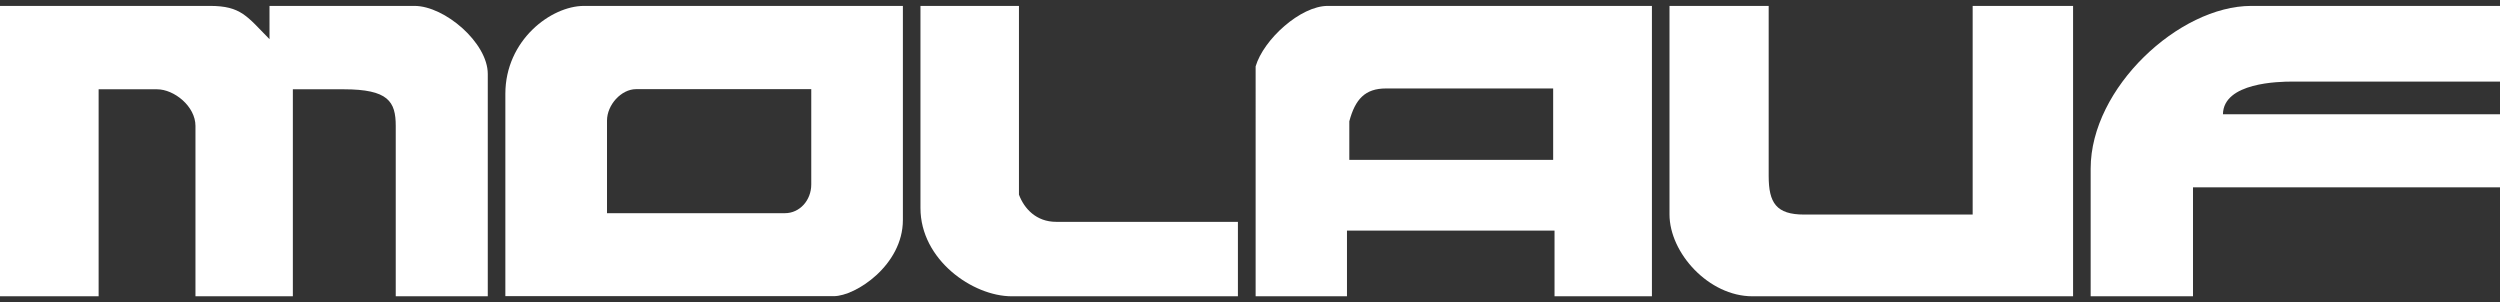
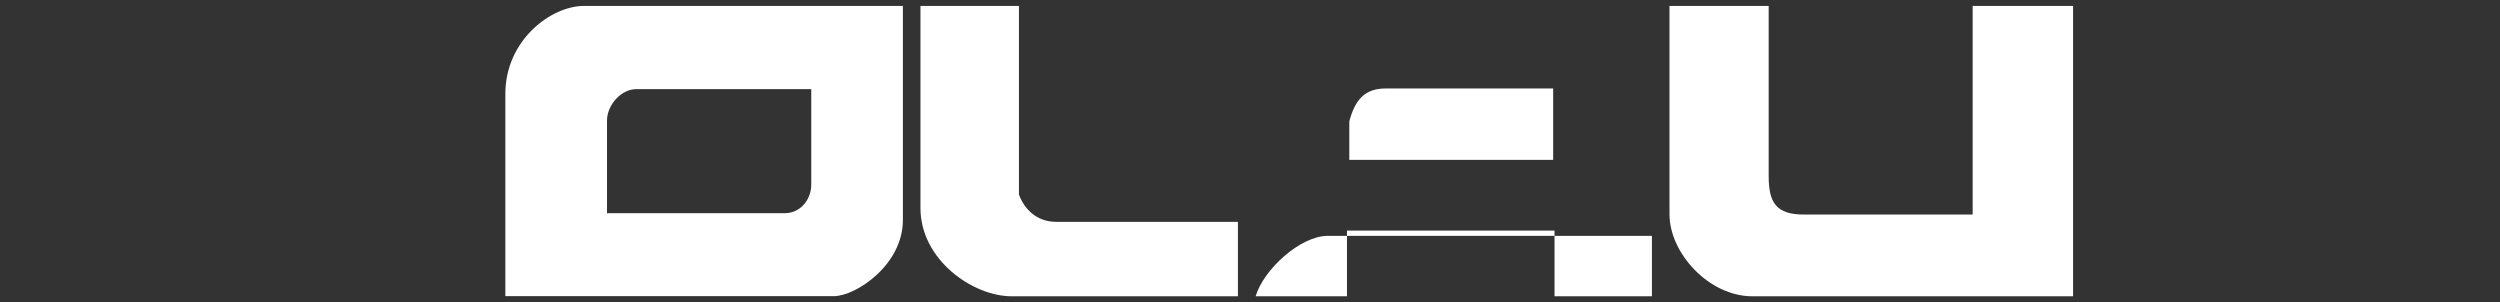
<svg xmlns="http://www.w3.org/2000/svg" version="1.1" id="Capa_1" x="0px" y="0px" viewBox="0 0 182 22" style="enable-background:new 0 0 182 22;" xml:space="preserve">
  <rect x="0" y="0" width="182" height="22" fill="#333333" stroke="none" />
  <style type="text/css">
	.st0{fill-rule:evenodd;clip-rule:evenodd;fill:#FFFFFF;}
</style>
  <g>
-     <path class="st0" d="M163.89,0.43H182v5.51h-15.13c-0.94,0-5.01,0.06-5.04,2.38H182v5.32h-22.35v7.93h-7.45v-9.3   C152.2,6.4,158.64,0.43,163.89,0.43z" />
    <path class="st0" d="M143.62,0.43h7.3v21.14h-23.34c-3.19,0-6.04-3.16-6.04-5.96V0.43h7.22v12.38c0,1.96,0.55,2.81,2.58,2.81h12.27   V0.43z" />
-     <path class="st0" d="M120.26,0.43v21.14h-7.09v-4.78H98.06v4.78h-6.65V4.83c0.58-1.96,3.26-4.4,5.25-4.4H120.26L120.26,0.43z    M98.23,8.83v2.81h14.84V6.44H100.9C99.38,6.44,98.66,7.22,98.23,8.83z" />
+     <path class="st0" d="M120.26,0.43v21.14h-7.09v-4.78H98.06v4.78h-6.65c0.58-1.96,3.26-4.4,5.25-4.4H120.26L120.26,0.43z    M98.23,8.83v2.81h14.84V6.44H100.9C99.38,6.44,98.66,7.22,98.23,8.83z" />
    <path class="st0" d="M74.18,0.43v13.74c0.38,1.02,1.26,1.98,2.71,1.98h13.23v5.42H73.66c-2.86,0-6.65-2.67-6.65-6.42V0.43H74.18z" />
    <path class="st0" d="M42.52,0.43h23.21v15.59c0,3.28-3.44,5.54-5.03,5.54H36.79V6.83C36.79,2.93,40.11,0.43,42.52,0.43L42.52,0.43z    M44.19,8.78v6.74h12.95c1.09,0,1.92-0.95,1.92-2.09V6.49H46.31C45.22,6.49,44.19,7.64,44.19,8.78z" />
-     <path class="st0" d="M30.17,0.43c2.21,0,5.34,2.69,5.34,4.95v16.19h-6.7V9.17c0-1.78-0.54-2.67-3.8-2.67h-3.69v15.07h-7.09V9.17   c0-1.43-1.55-2.67-2.8-2.67H7.18v15.07H0V0.43h15.28c2.27,0,2.7,0.76,4.34,2.42V0.43H30.17z" />
  </g>
</svg>